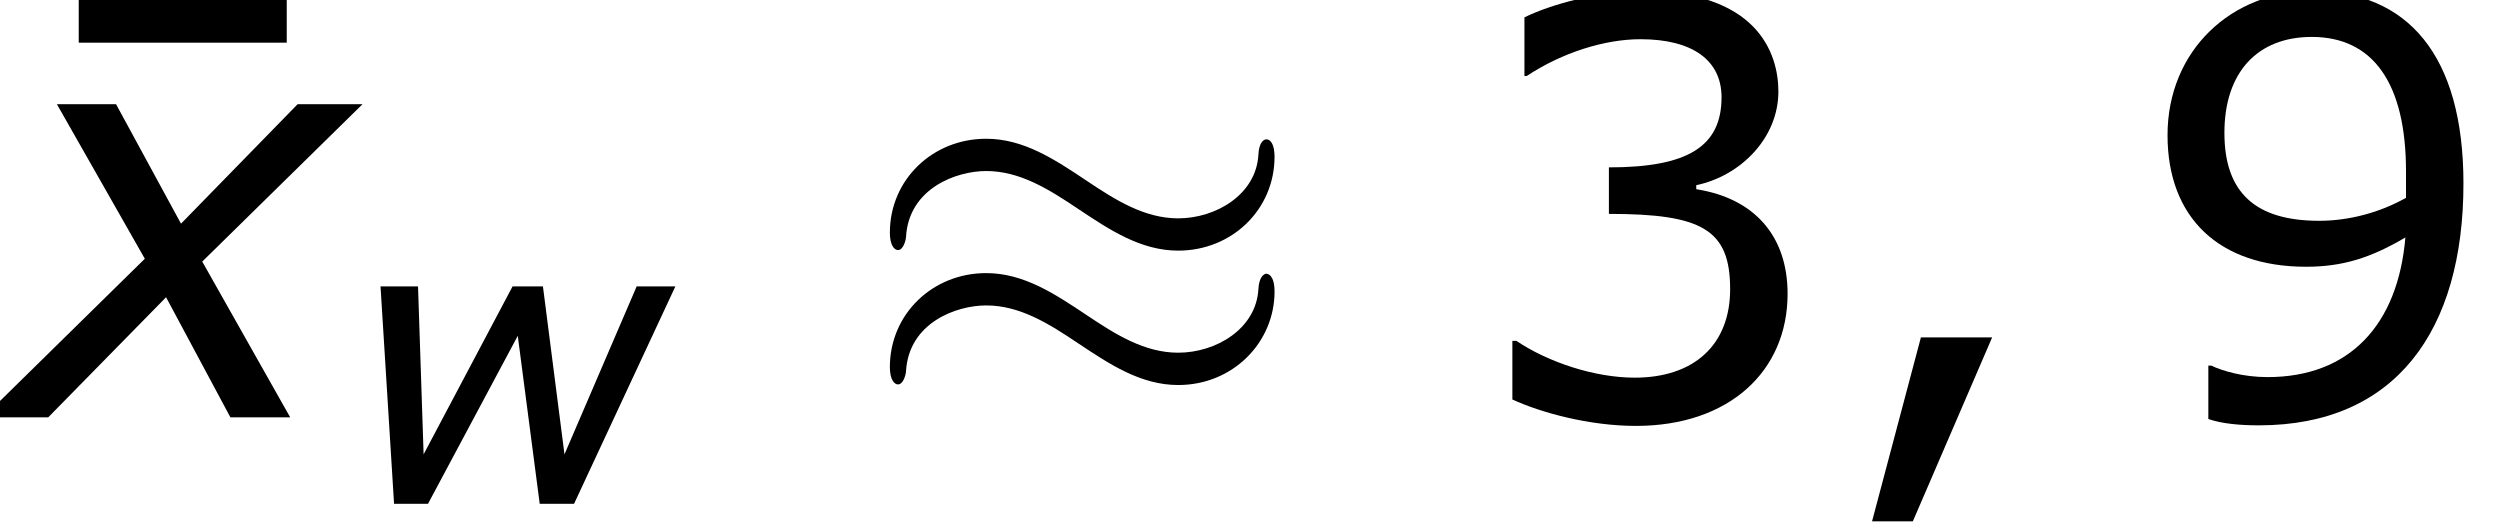
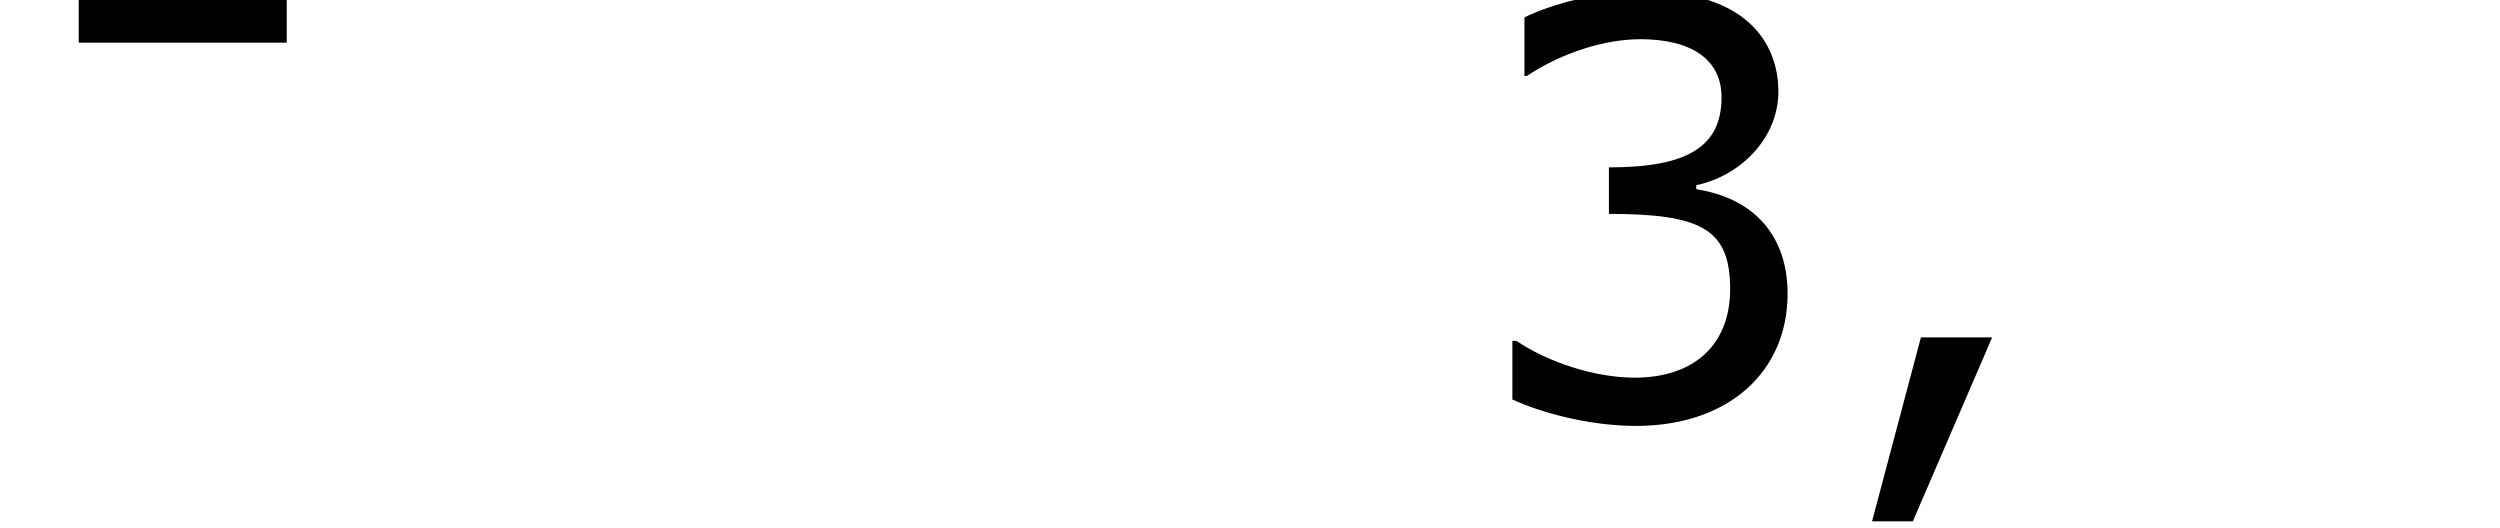
<svg xmlns="http://www.w3.org/2000/svg" xmlns:xlink="http://www.w3.org/1999/xlink" height="14.851pt" version="1.1" viewBox="-0.239 -0.235 70.272 14.851" width="70.272pt">
  <defs>
    <path d="M4.016 -1.987H2.244L1.029 2.587H2.044L4.016 -1.987Z" id="g6-44" />
    <path d="M8.018 -3.073C8.018 -4.502 7.203 -5.445 5.746 -5.674V-5.774C6.846 -6.003 7.789 -6.946 7.789 -8.104C7.789 -9.076 7.246 -10.605 4.388 -10.605C3.359 -10.605 2.13 -10.276 1.472 -9.948V-8.49H1.529C2.415 -9.076 3.473 -9.405 4.359 -9.405C5.66 -9.405 6.375 -8.876 6.375 -7.961C6.375 -6.732 5.531 -6.217 3.573 -6.217V-5.06C5.889 -5.06 6.589 -4.674 6.589 -3.187C6.589 -1.801 5.688 -0.986 4.216 -0.986C3.216 -0.986 2.058 -1.372 1.272 -1.901H1.172V-0.443C1.887 -0.114 3.087 0.214 4.245 0.214C6.56 0.214 8.018 -1.143 8.018 -3.073Z" id="g6-51" />
-     <path d="M8.147 -5.817C8.147 -9.004 6.76 -10.605 4.388 -10.605C2.387 -10.605 0.786 -9.133 0.786 -7.018C0.786 -4.96 2.072 -3.745 4.231 -3.745C5.131 -3.745 5.831 -3.959 6.703 -4.474C6.517 -2.301 5.317 -1 3.273 -1C2.658 -1 2.144 -1.158 1.872 -1.286H1.801V0.043C2.13 0.157 2.573 0.2 3.059 0.2C6.46 0.2 8.147 -2.158 8.147 -5.817ZM6.718 -6.117V-5.46C6.06 -5.088 5.288 -4.888 4.559 -4.888C2.973 -4.888 2.201 -5.588 2.201 -7.075C2.201 -8.59 3.03 -9.462 4.374 -9.462C5.903 -9.462 6.718 -8.304 6.718 -6.117Z" id="g6-57" />
    <path d="M7.132 -9.319V-10.391H1.958V-9.319H7.132Z" id="g6-175" />
-     <path d="M8.268 -5.409H7.305L5.509 -1.231L4.973 -5.409H4.218L2.005 -1.231L1.866 -5.409H0.933L1.27 0H2.114L4.347 -4.179L4.893 0H5.747L8.268 -5.409Z" id="g1-119" />
-     <path d="M2.452 -2.739L-0.337 0H0.784L2.819 -2.074L3.93 0H4.963L3.444 -2.69L6.213 -5.409H5.092L3.077 -3.345L1.955 -5.409H0.933L2.452 -2.739Z" id="g1-120" />
-     <path d="M10.358 -6.484C10.358 -6.786 10.258 -6.915 10.157 -6.915C10.1 -6.915 9.971 -6.857 9.956 -6.528C9.899 -5.538 8.895 -4.949 7.962 -4.949C7.13 -4.949 6.413 -5.394 5.667 -5.896C4.892 -6.413 4.117 -6.929 3.185 -6.929C1.851 -6.929 0.789 -5.911 0.789 -4.591C0.789 -4.275 0.904 -4.16 0.99 -4.16C1.133 -4.16 1.191 -4.433 1.191 -4.49C1.262 -5.695 2.439 -6.126 3.185 -6.126C4.017 -6.126 4.734 -5.681 5.48 -5.179C6.255 -4.663 7.03 -4.146 7.962 -4.146C9.296 -4.146 10.358 -5.165 10.358 -6.484ZM10.358 -3.127C10.358 -3.544 10.186 -3.572 10.157 -3.572C10.1 -3.572 9.971 -3.5 9.956 -3.185C9.899 -2.195 8.895 -1.607 7.962 -1.607C7.13 -1.607 6.413 -2.052 5.667 -2.554C4.892 -3.07 4.117 -3.587 3.185 -3.587C1.851 -3.587 0.789 -2.568 0.789 -1.248C0.789 -0.933 0.904 -0.818 0.99 -0.818C1.133 -0.818 1.191 -1.09 1.191 -1.148C1.262 -2.353 2.439 -2.783 3.185 -2.783C4.017 -2.783 4.734 -2.338 5.48 -1.836C6.255 -1.32 7.03 -0.803 7.962 -0.803C9.325 -0.803 10.358 -1.865 10.358 -3.127Z" id="g4-25" />
    <use id="g3-120" transform="scale(1.44)" xlink:href="#g1-120" />
  </defs>
  <g id="page1" transform="matrix(1.13 0 0 1.13 -63.905 -62.806)">
    <use x="56.342" xlink:href="#g6-175" y="65.753" />
    <use x="56.413" xlink:href="#g3-120" y="65.753" />
    <use x="64.874" xlink:href="#g1-119" y="67.905" />
    <use x="77.688" xlink:href="#g4-25" y="65.753" />
    <use x="92.79" xlink:href="#g6-51" y="65.753" />
    <use x="101.88" xlink:href="#g6-44" y="65.753" />
    <use x="109.473" xlink:href="#g6-57" y="65.753" />
  </g>
</svg>